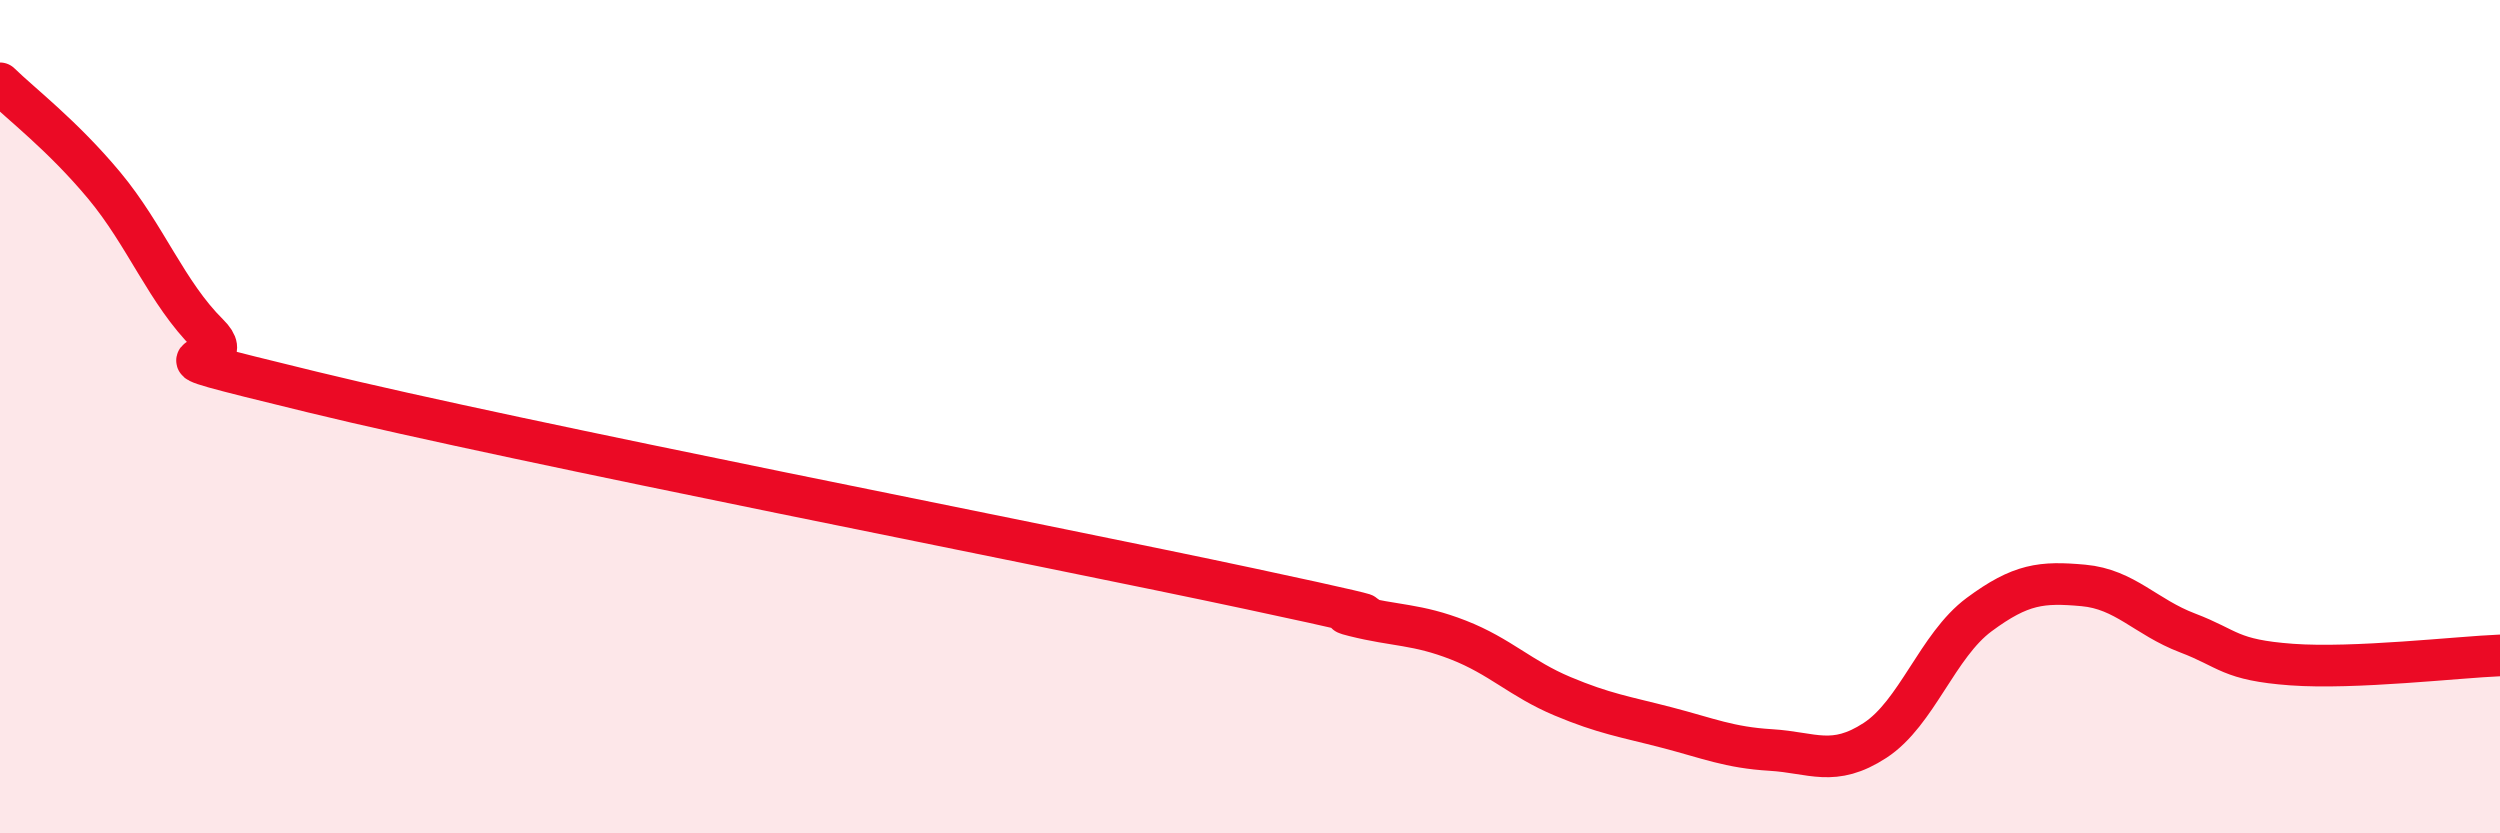
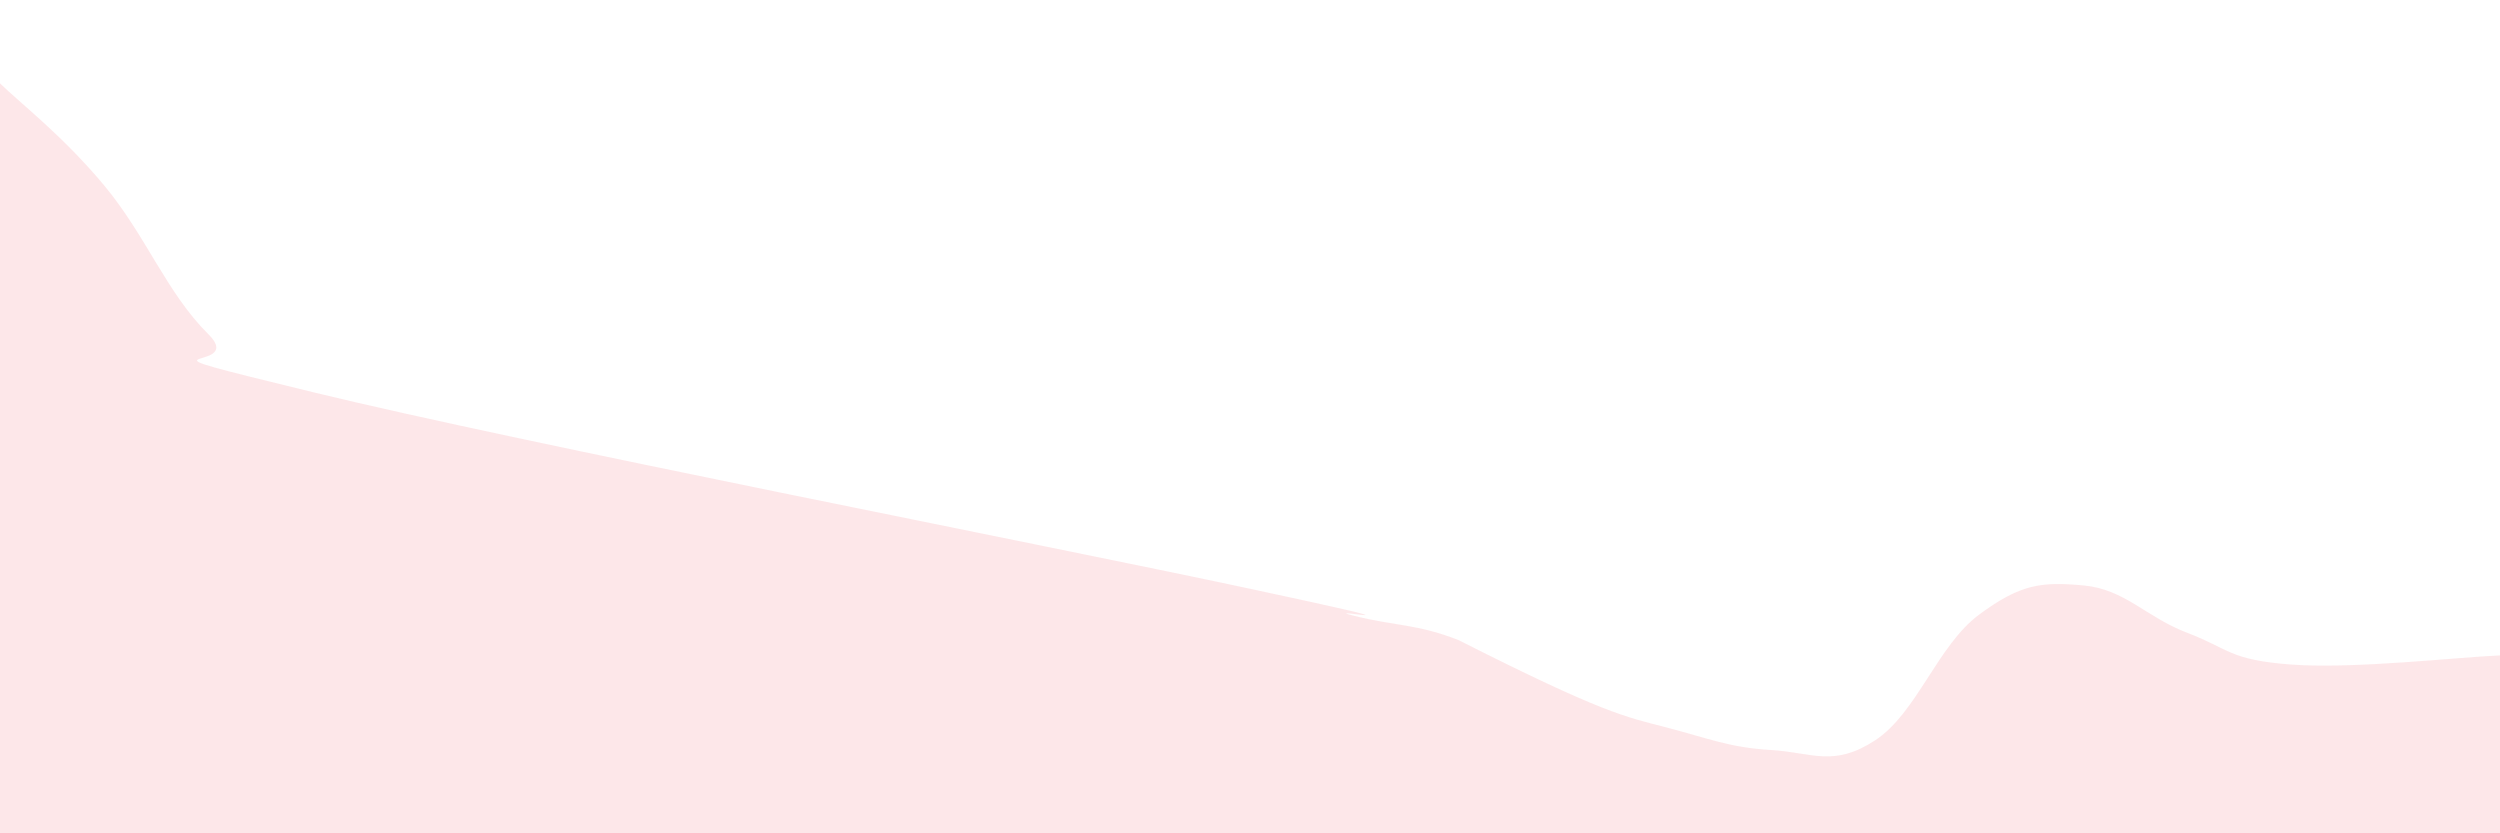
<svg xmlns="http://www.w3.org/2000/svg" width="60" height="20" viewBox="0 0 60 20">
-   <path d="M 0,2 C 0.5,2.49 1.5,3.25 2.5,4.45 C 3.5,5.65 4,7.03 5,8.02 C 6,9.01 2.5,8.19 7.5,9.41 C 12.5,10.63 25,13.06 30,14.13 C 35,15.2 31.5,14.53 32.5,14.78 C 33.5,15.03 34,14.97 35,15.36 C 36,15.75 36.5,16.29 37.5,16.71 C 38.5,17.13 39,17.2 40,17.46 C 41,17.72 41.5,17.94 42.5,18 C 43.5,18.06 44,18.42 45,17.77 C 46,17.12 46.5,15.49 47.5,14.75 C 48.5,14.01 49,13.96 50,14.05 C 51,14.14 51.5,14.81 52.5,15.19 C 53.5,15.57 53.5,15.84 55,15.95 C 56.5,16.06 59,15.77 60,15.73L60 20L0 20Z" fill="#EB0A25" opacity="0.1" stroke-linecap="round" stroke-linejoin="round" />
-   <path d="M 0,2 C 0.5,2.49 1.5,3.25 2.5,4.45 C 3.5,5.65 4,7.03 5,8.02 C 6,9.01 2.5,8.19 7.5,9.41 C 12.5,10.63 25,13.06 30,14.13 C 35,15.2 31.5,14.53 32.5,14.78 C 33.5,15.03 34,14.97 35,15.36 C 36,15.75 36.5,16.29 37.5,16.71 C 38.5,17.13 39,17.2 40,17.46 C 41,17.72 41.5,17.94 42.5,18 C 43.5,18.06 44,18.42 45,17.77 C 46,17.12 46.5,15.49 47.5,14.75 C 48.5,14.01 49,13.96 50,14.05 C 51,14.14 51.5,14.81 52.5,15.19 C 53.5,15.57 53.5,15.84 55,15.95 C 56.5,16.06 59,15.77 60,15.73" stroke="#EB0A25" stroke-width="1" fill="none" stroke-linecap="round" stroke-linejoin="round" />
+   <path d="M 0,2 C 0.5,2.49 1.5,3.25 2.5,4.45 C 3.5,5.65 4,7.03 5,8.02 C 6,9.01 2.5,8.19 7.5,9.41 C 12.5,10.63 25,13.06 30,14.13 C 35,15.2 31.5,14.53 32.5,14.78 C 33.5,15.03 34,14.97 35,15.36 C 38.5,17.13 39,17.2 40,17.46 C 41,17.72 41.5,17.94 42.5,18 C 43.5,18.06 44,18.42 45,17.77 C 46,17.12 46.5,15.49 47.5,14.75 C 48.5,14.01 49,13.96 50,14.05 C 51,14.14 51.5,14.81 52.5,15.19 C 53.5,15.57 53.5,15.84 55,15.95 C 56.5,16.06 59,15.77 60,15.73L60 20L0 20Z" fill="#EB0A25" opacity="0.1" stroke-linecap="round" stroke-linejoin="round" />
</svg>